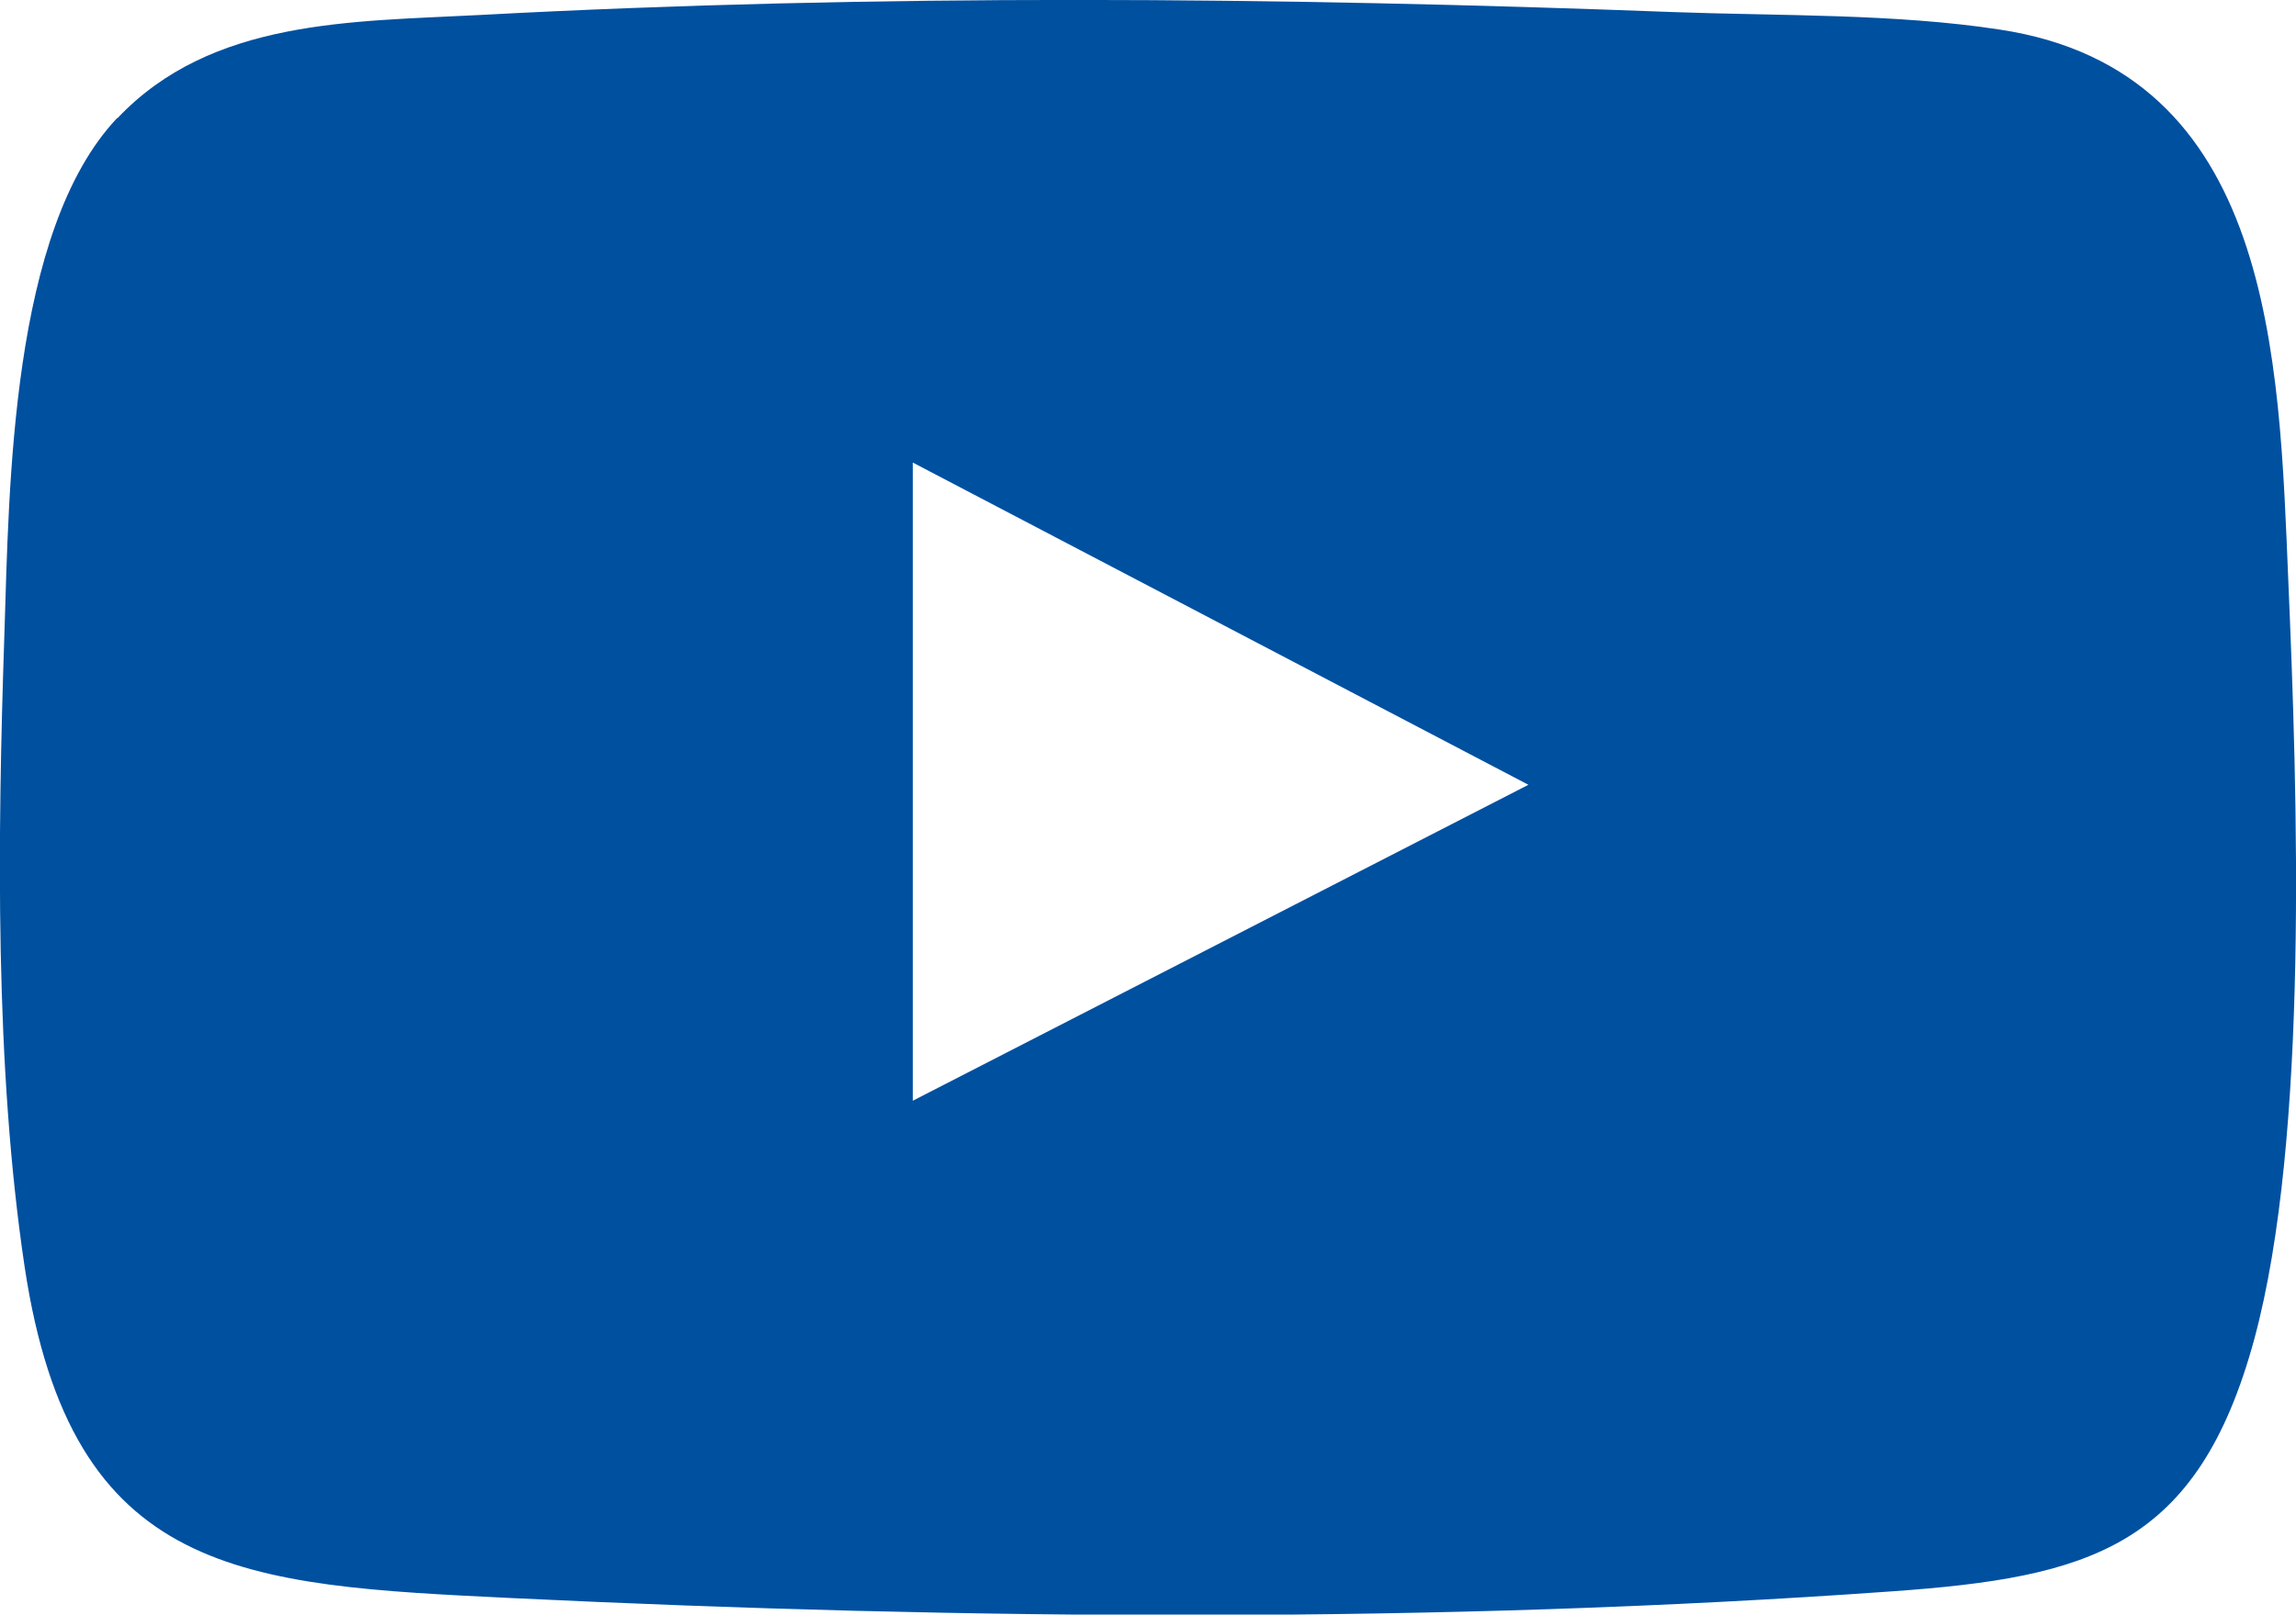
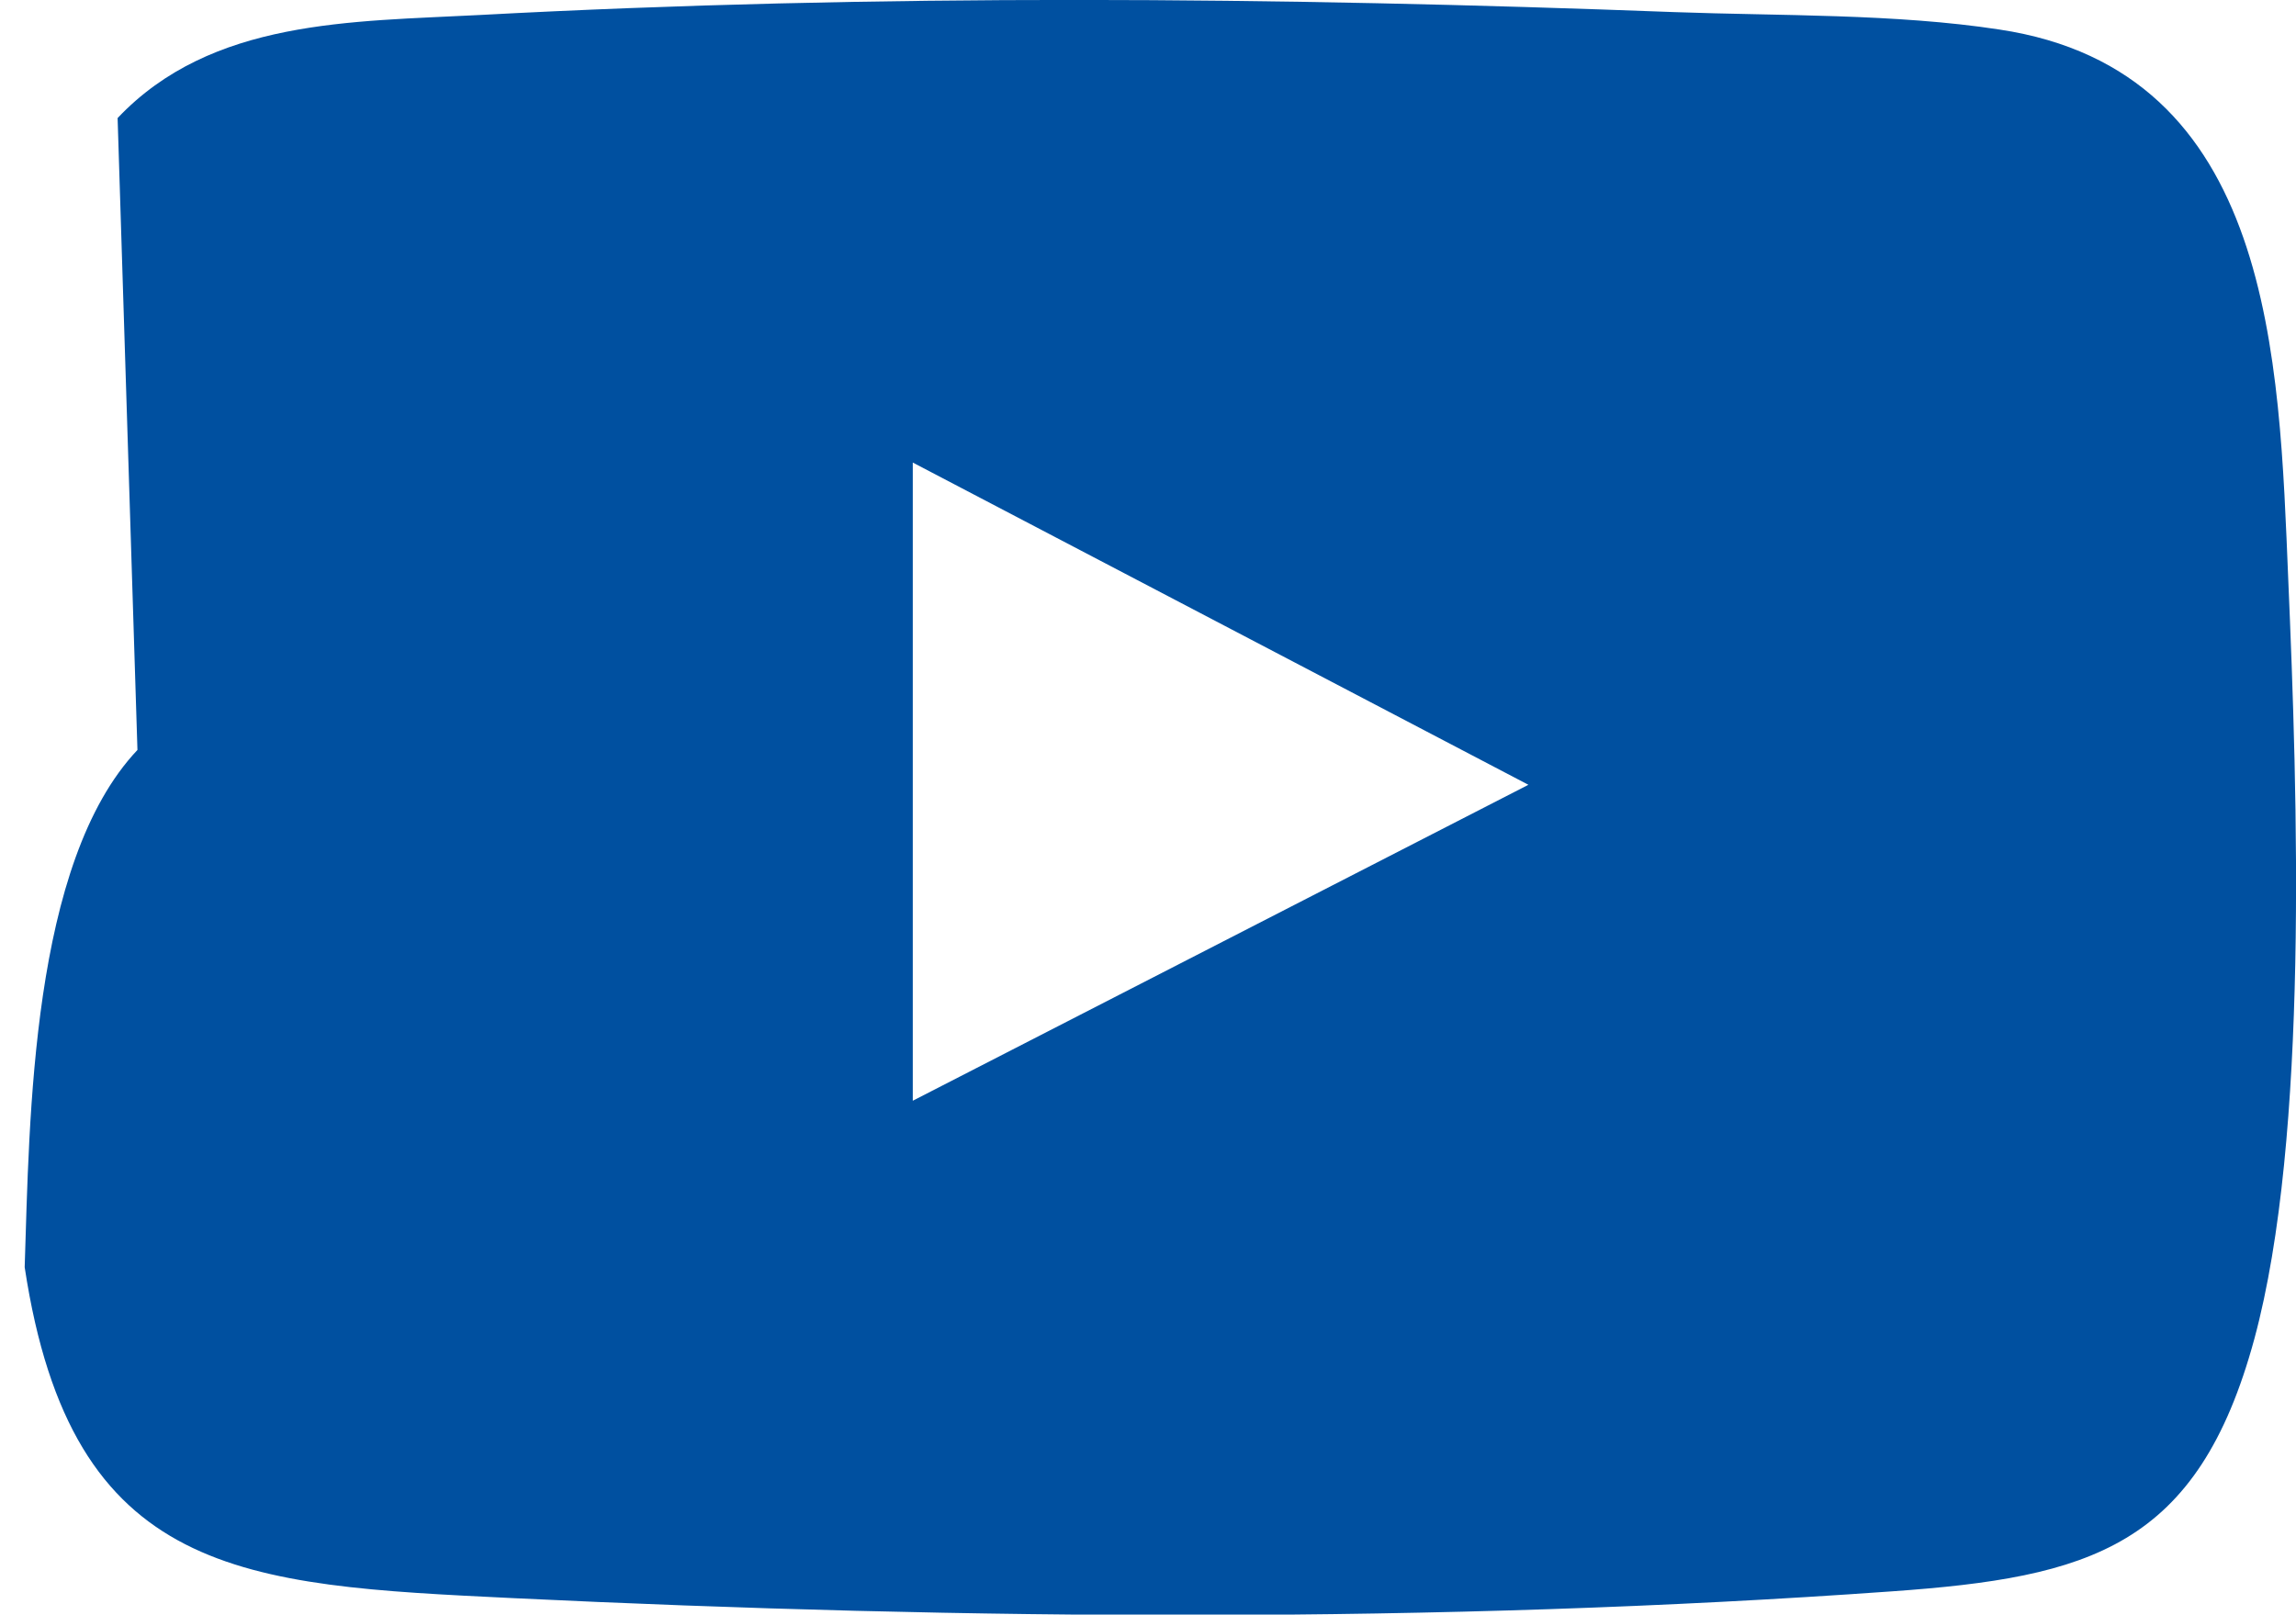
<svg xmlns="http://www.w3.org/2000/svg" id="Layer_2" viewBox="0 0 47.44 33.37">
  <defs>
    <style>.cls-1{fill:#0050a0;}</style>
  </defs>
  <g id="Layer_1-2">
-     <path class="cls-1" d="M18.86,9.56v13.19l12.72-6.53-12.72-6.66ZM2.43,2.44C4.37.39,7.27.45,9.91.31c8.19-.44,16.51-.37,24.68-.06,2.18.08,4.57.03,6.72.36,5.67.85,5.78,6.82,5.97,11.37.19,4.41.43,11.51-.7,15.69-1.17,4.31-3.4,4.93-7.49,5.22-9.34.67-19.14.59-28.49.14-5.58-.27-9.12-.42-10.09-6.84C-.11,22.05-.05,17.31.09,13.13c.1-3.07.13-8.36,2.33-10.69" />
+     <path class="cls-1" d="M18.86,9.56v13.19l12.72-6.53-12.72-6.66ZM2.43,2.44C4.37.39,7.27.45,9.91.31c8.19-.44,16.51-.37,24.68-.06,2.18.08,4.57.03,6.72.36,5.67.85,5.78,6.82,5.97,11.37.19,4.41.43,11.51-.7,15.69-1.17,4.31-3.4,4.93-7.49,5.22-9.34.67-19.14.59-28.49.14-5.58-.27-9.12-.42-10.09-6.84c.1-3.07.13-8.36,2.33-10.69" />
  </g>
</svg>